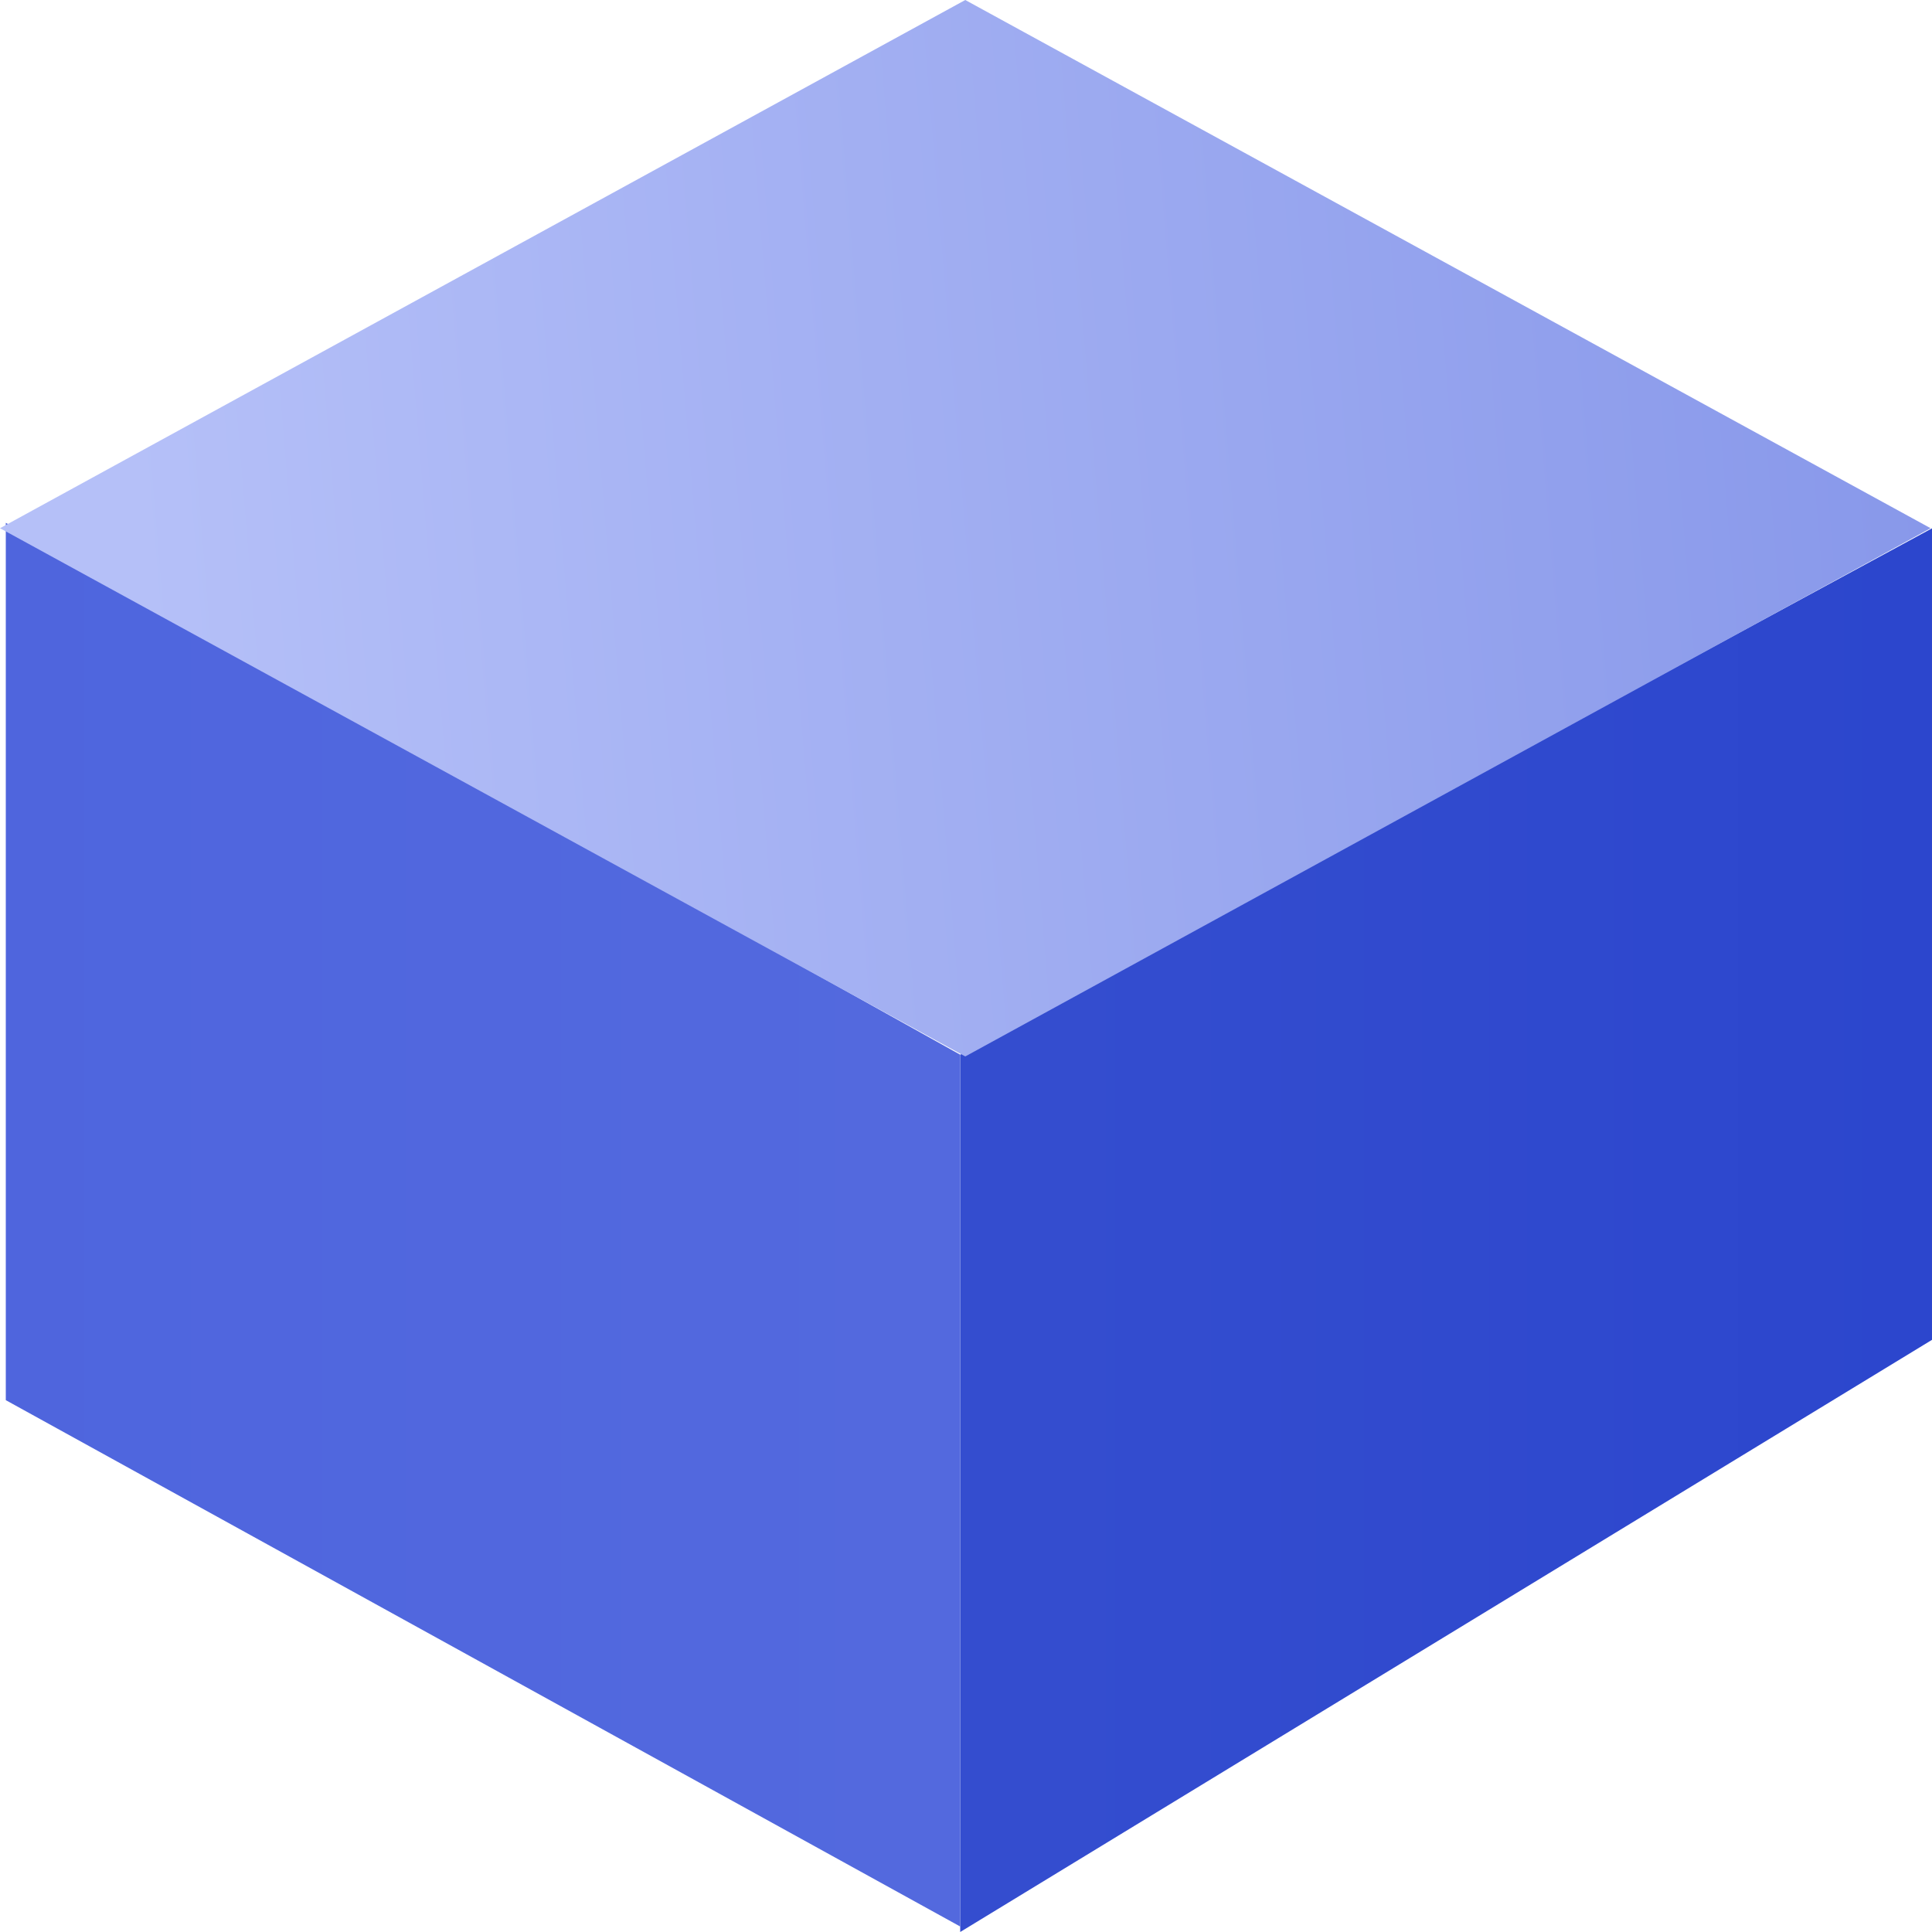
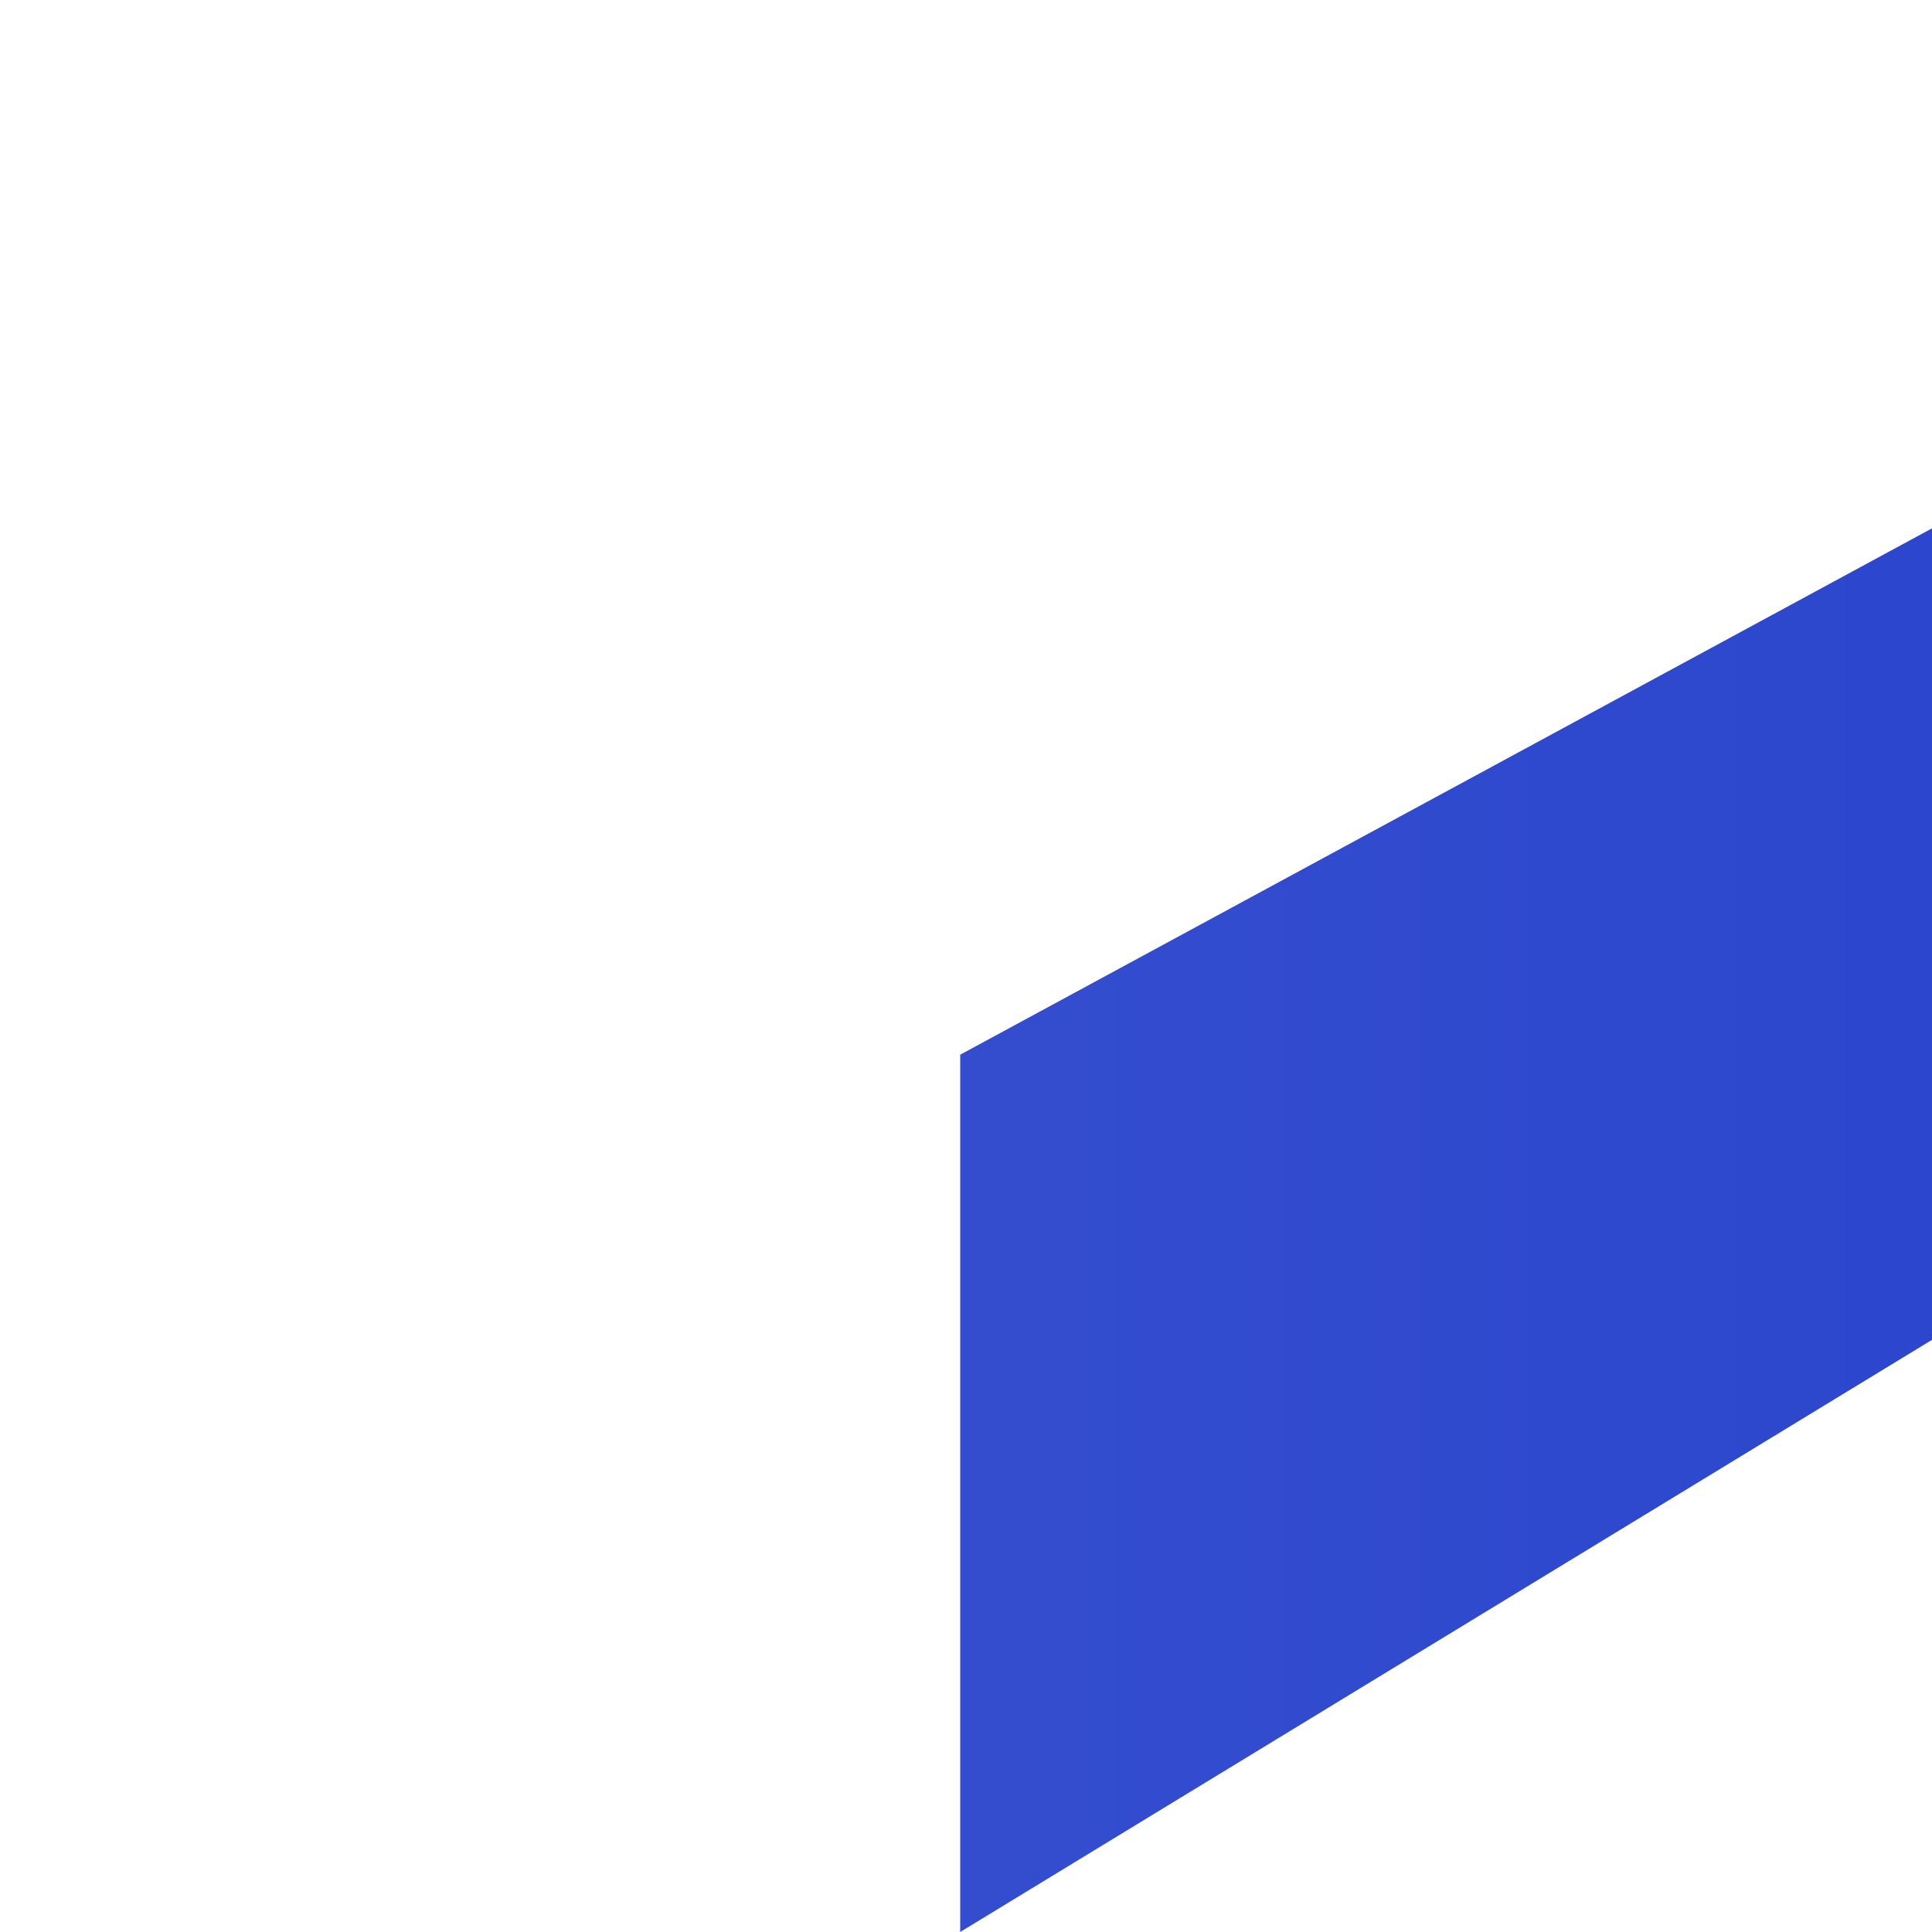
<svg xmlns="http://www.w3.org/2000/svg" width="32" height="32" viewBox="0 0 32 32" fill="none">
  <path d="M15.904 17.469L32 8.751V22.192L15.904 32V17.469Z" fill="url(#paint0_linear_1583_295)" />
-   <path d="M0.096 8.66L15.904 17.469V31.909L0.096 23.191V8.66Z" fill="url(#paint1_linear_1583_295)" />
-   <path d="M31.977 8.749L15.988 0L1.07521e-05 8.749L15.988 17.498L31.977 8.749Z" fill="url(#paint2_linear_1583_295)" />
  <defs>
    <linearGradient id="paint0_linear_1583_295" x1="40.144" y1="28.186" x2="17.437" y2="28.186" gradientUnits="userSpaceOnUse">
      <stop stop-color="#2742CC" />
      <stop offset="1" stop-color="#344DCF" />
    </linearGradient>
    <linearGradient id="paint1_linear_1583_295" x1="19.162" y1="24.916" x2="-16.383" y2="24.916" gradientUnits="userSpaceOnUse">
      <stop stop-color="#546ADE" />
      <stop offset="1" stop-color="#4A61DD" />
    </linearGradient>
    <linearGradient id="paint2_linear_1583_295" x1="31.977" y1="8.703" x2="2.417" y2="11.143" gradientUnits="userSpaceOnUse">
      <stop stop-color="#8898EA" />
      <stop offset="1" stop-color="#B5C0F8" />
    </linearGradient>
  </defs>
</svg>